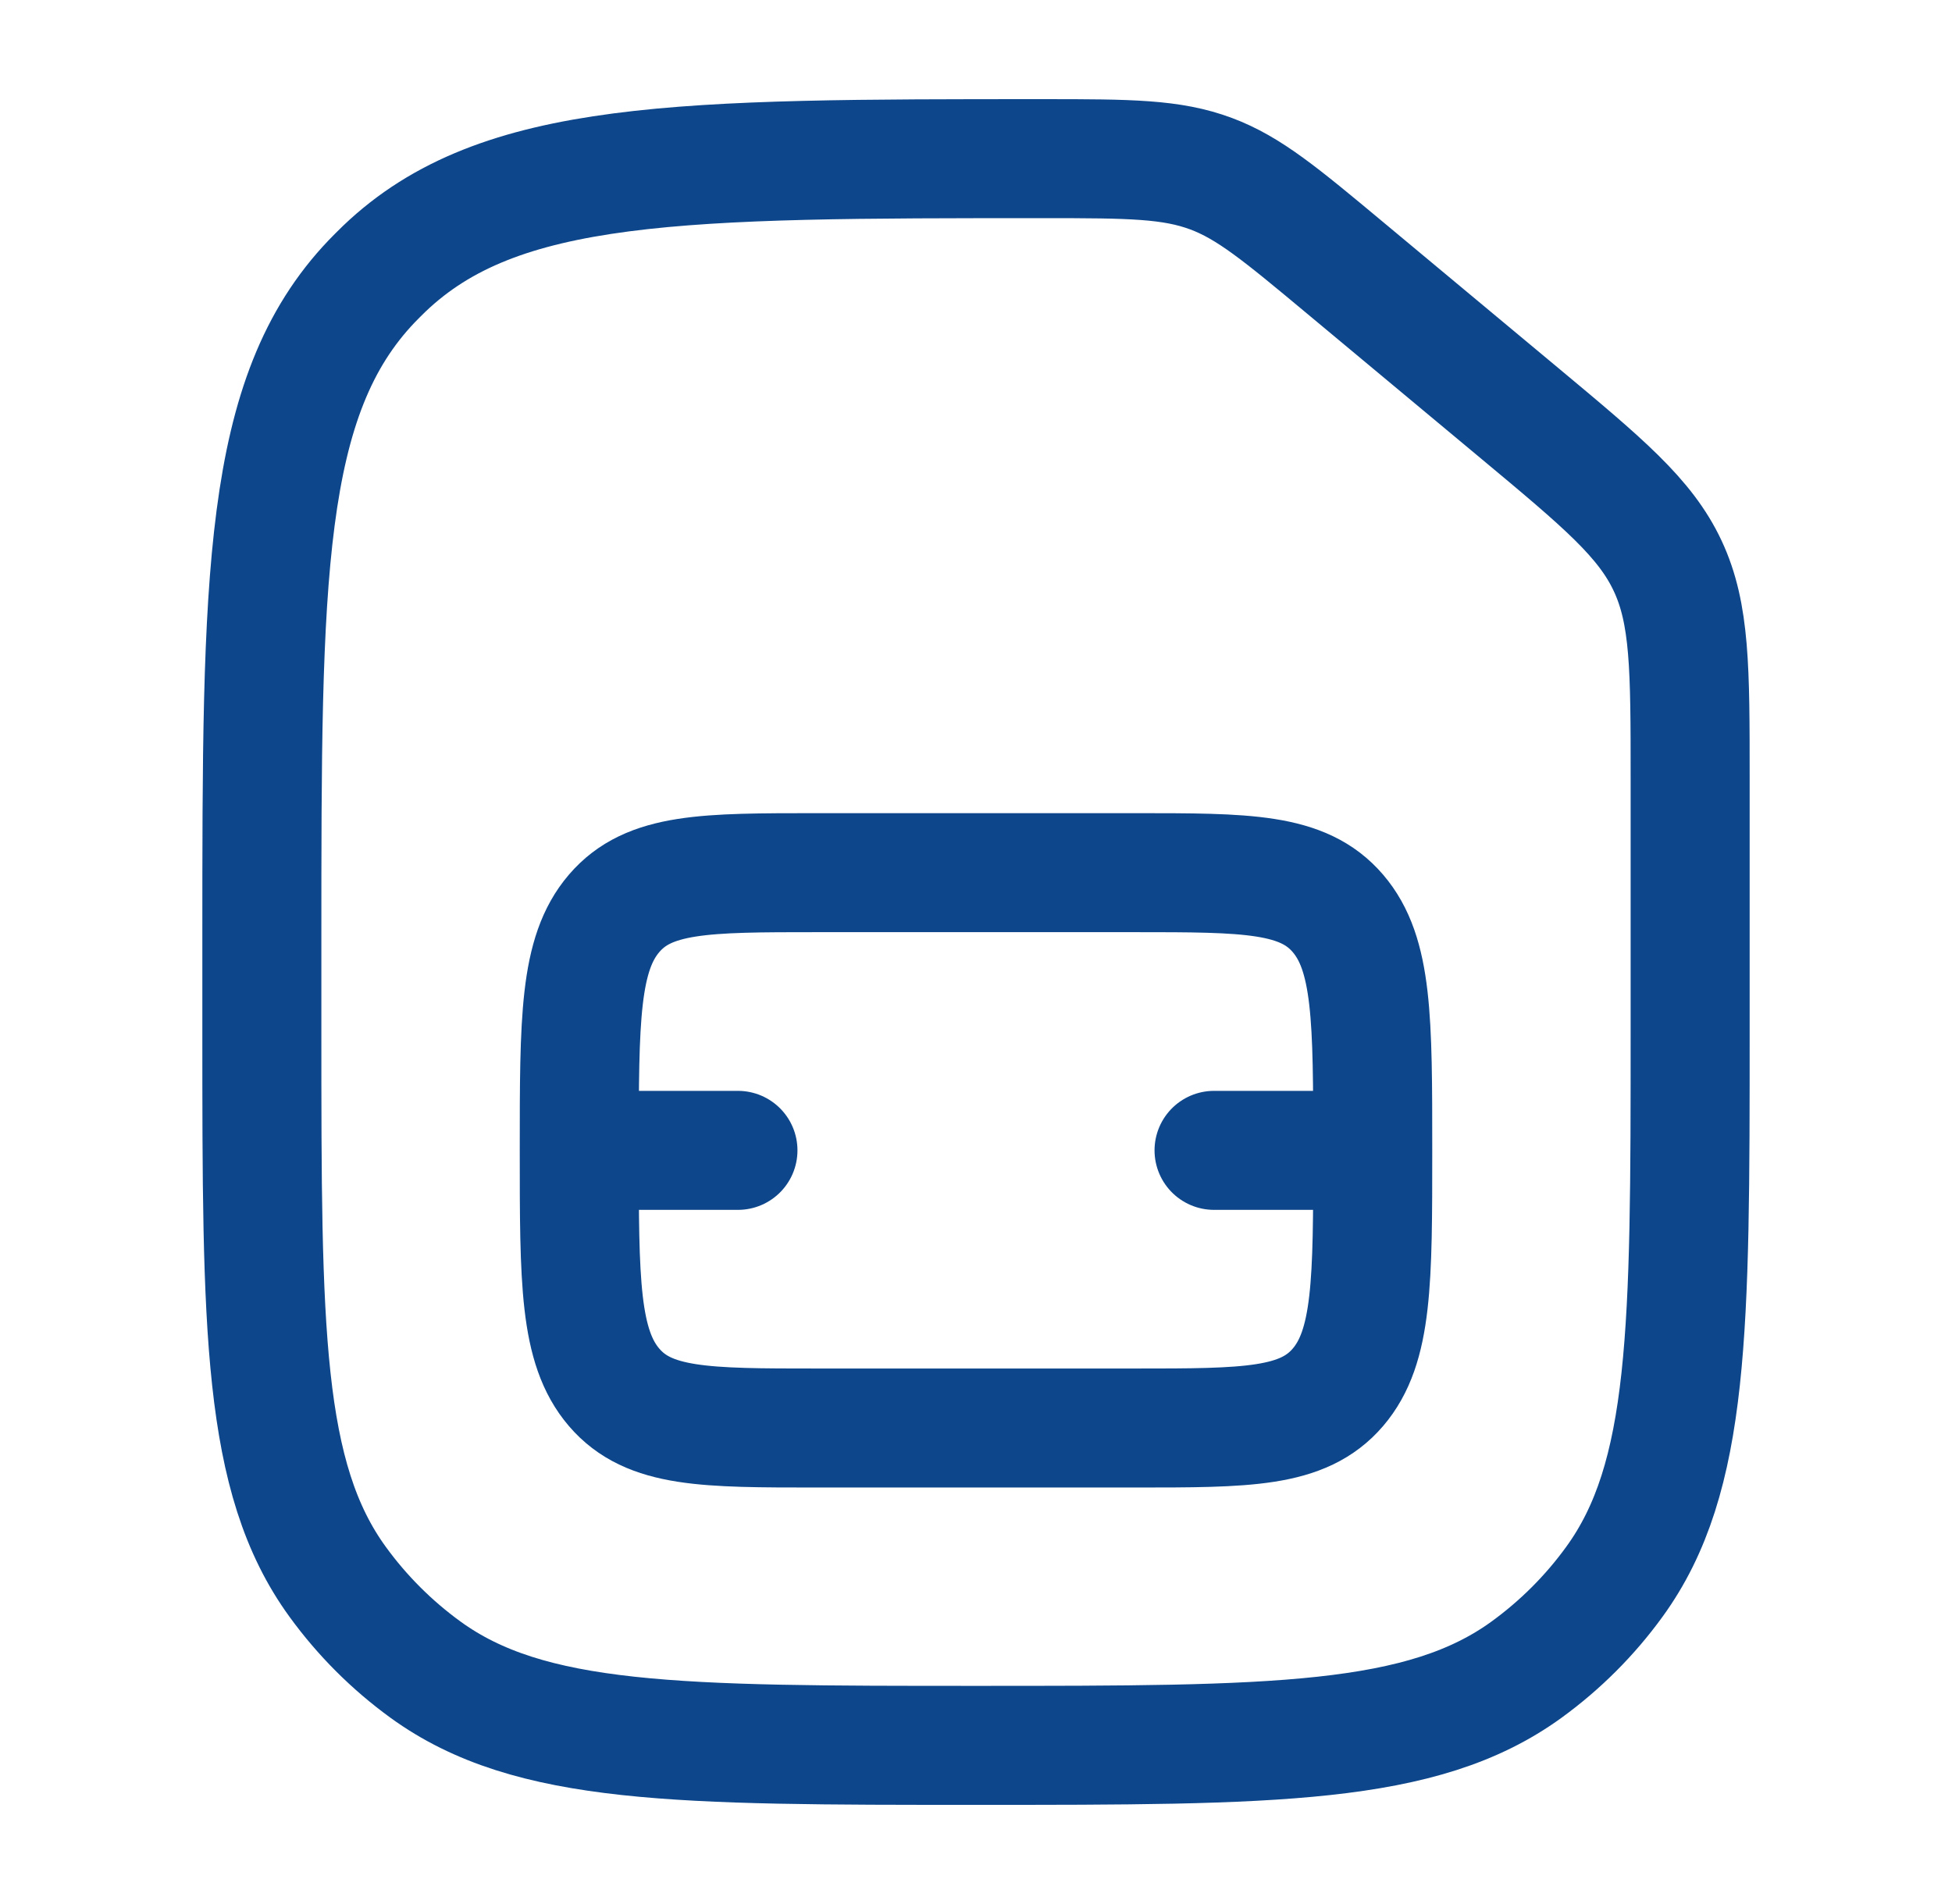
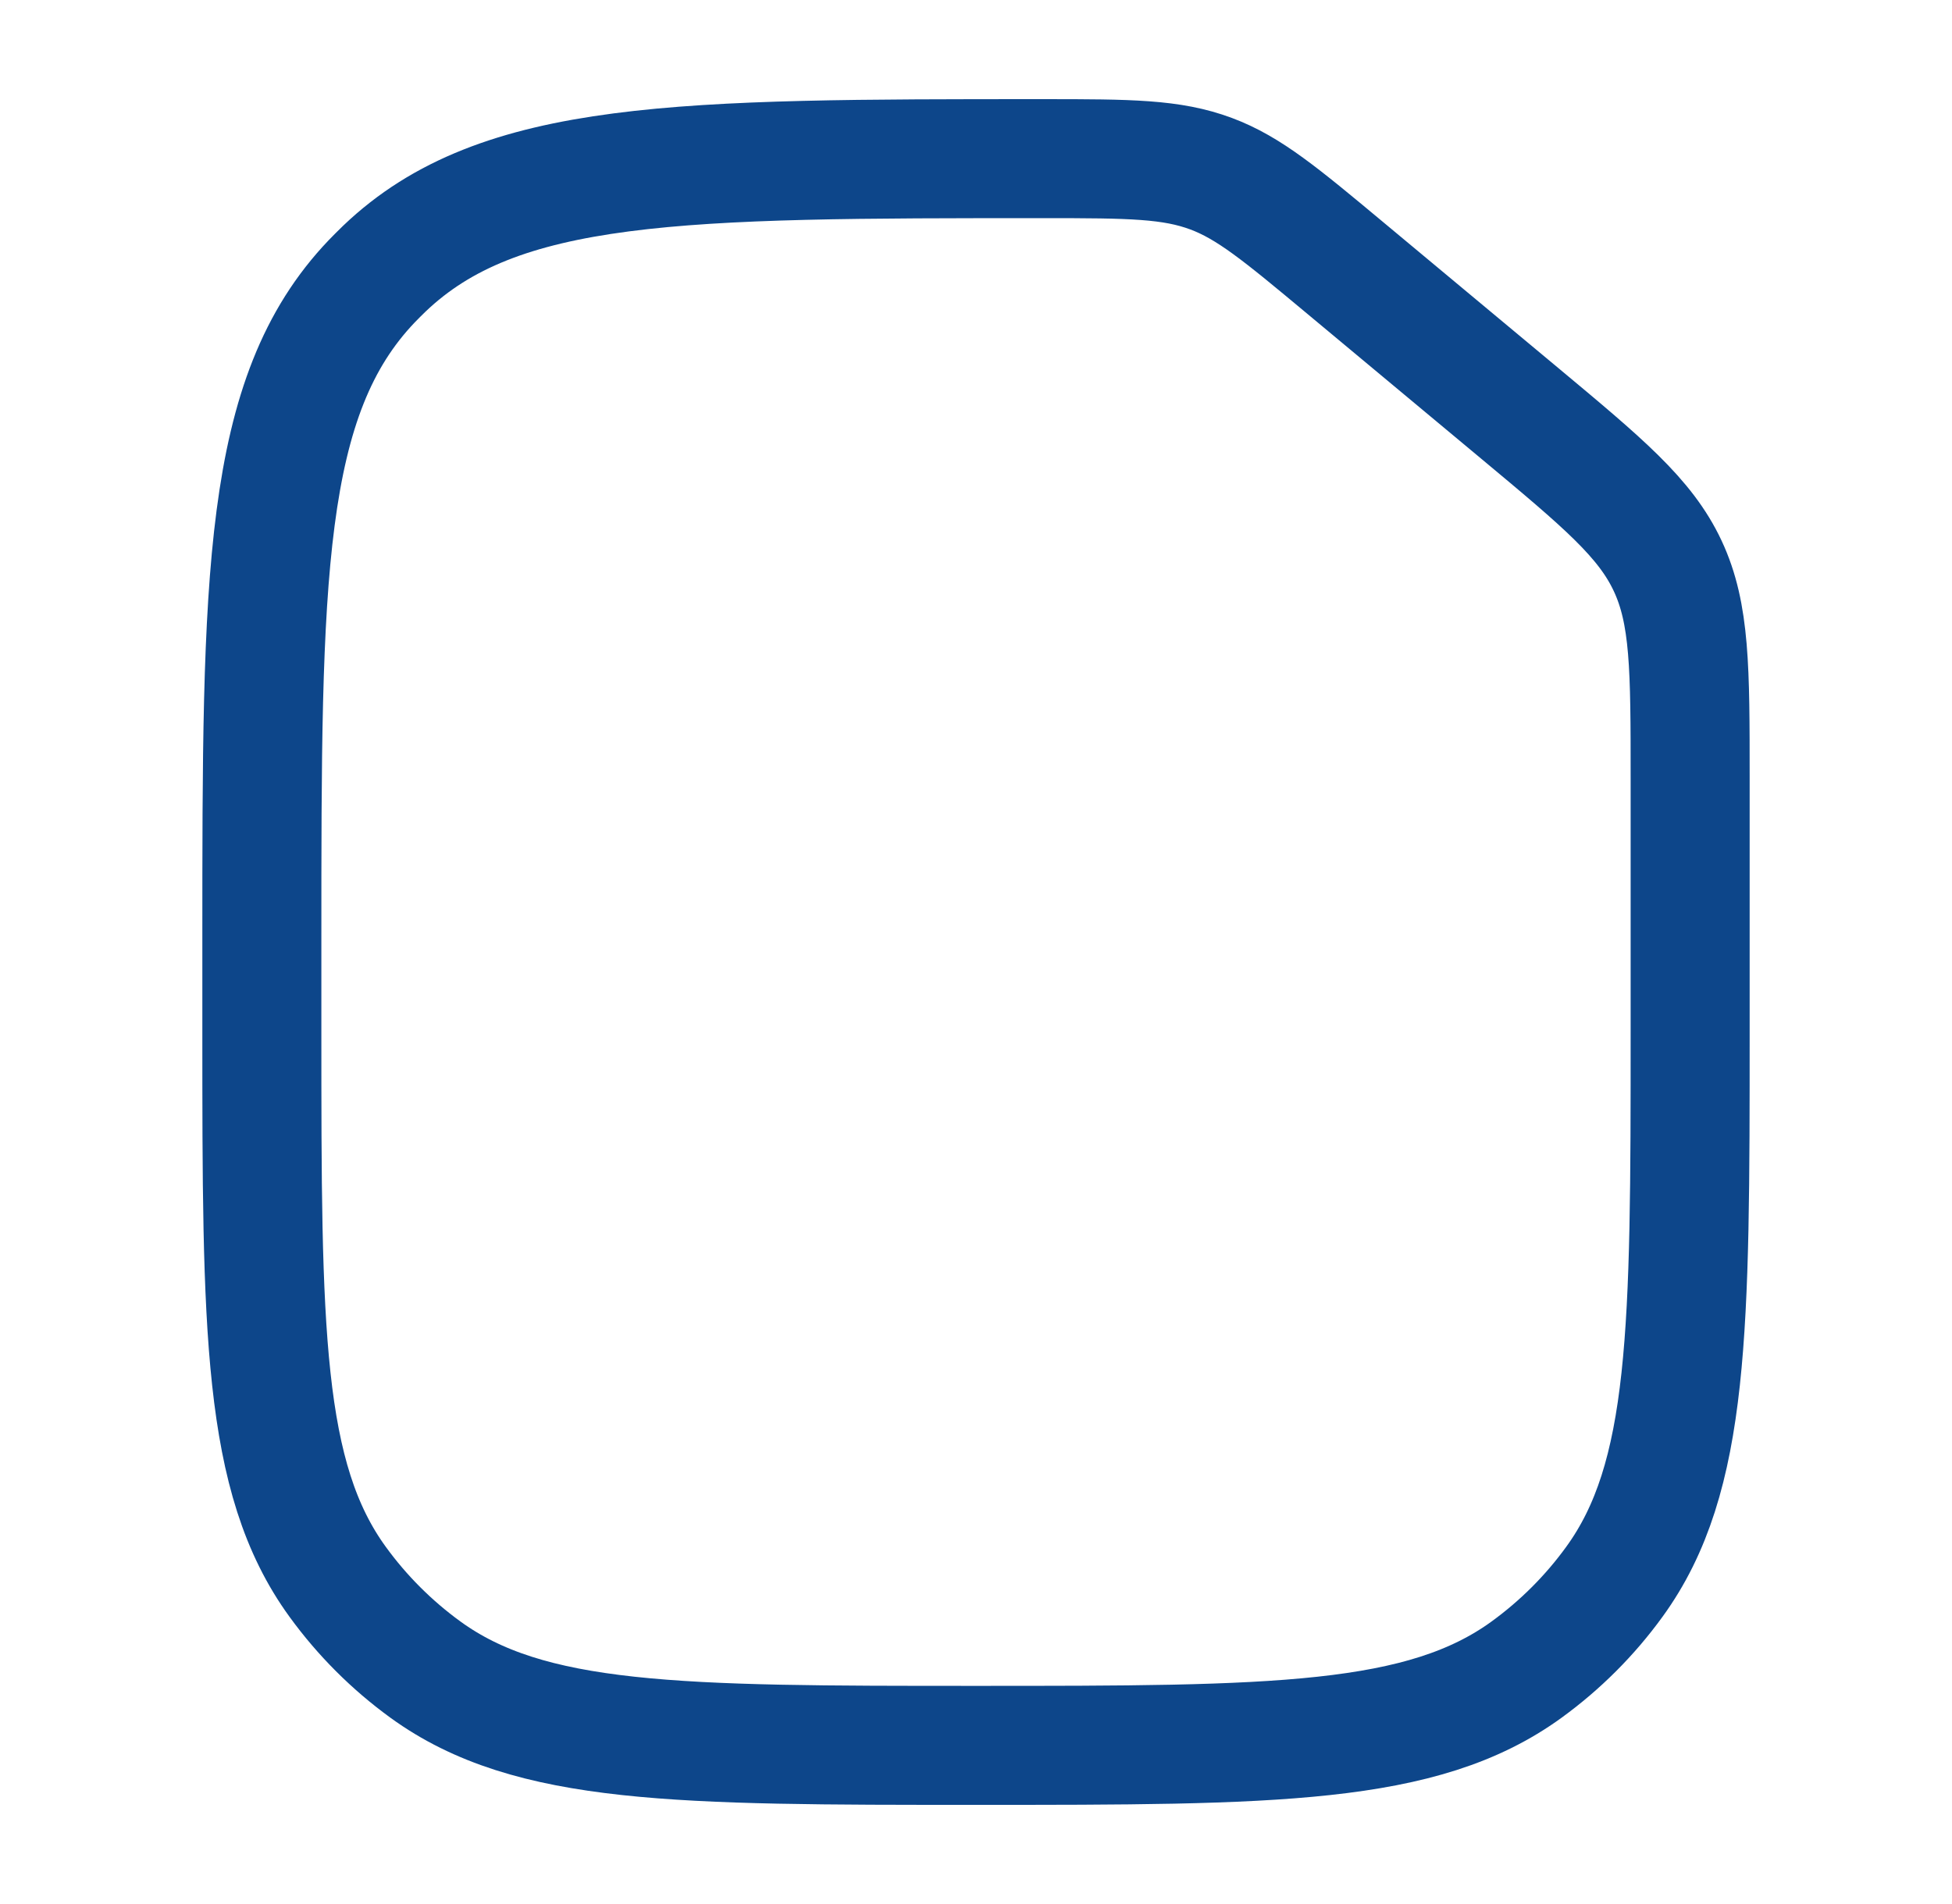
<svg xmlns="http://www.w3.org/2000/svg" width="41" height="40" viewBox="0 0 41 40" fill="none">
  <path d="M5.5 19.764C5.5 12.137 5.5 8.323 7.811 5.906C7.897 5.817 7.984 5.73 8.073 5.644C10.49 3.333 14.303 3.333 21.931 3.333C23.738 3.333 24.609 3.34 25.438 3.649C26.236 3.947 26.905 4.504 28.242 5.618L31.902 8.668C33.671 10.143 34.556 10.88 35.028 11.888C35.5 12.896 35.5 14.047 35.5 16.35V21.667C35.5 27.916 35.5 31.041 33.908 33.231C33.395 33.939 32.772 34.561 32.065 35.075C29.874 36.667 26.75 36.667 20.5 36.667C14.25 36.667 11.126 36.667 8.935 35.075C8.228 34.561 7.606 33.939 7.092 33.231C5.5 31.041 5.5 27.916 5.5 21.667V19.764Z" stroke="#0D468A" stroke-width="2.5" />
-   <path d="M12.167 24.167C12.167 26.916 12.167 28.291 12.899 29.146C13.631 30 14.81 30 17.167 30H23.833C26.19 30 27.369 30 28.101 29.146C28.833 28.291 28.833 26.916 28.833 24.167M12.167 24.167C12.167 21.417 12.167 20.042 12.899 19.188C13.631 18.333 14.81 18.333 17.167 18.333H23.833C26.19 18.333 27.369 18.333 28.101 19.188C28.833 20.042 28.833 21.417 28.833 24.167M12.167 24.167H15.5M28.833 24.167H25.5" stroke="#0D468A" stroke-width="2.5" stroke-linecap="round" stroke-linejoin="round" />
</svg>